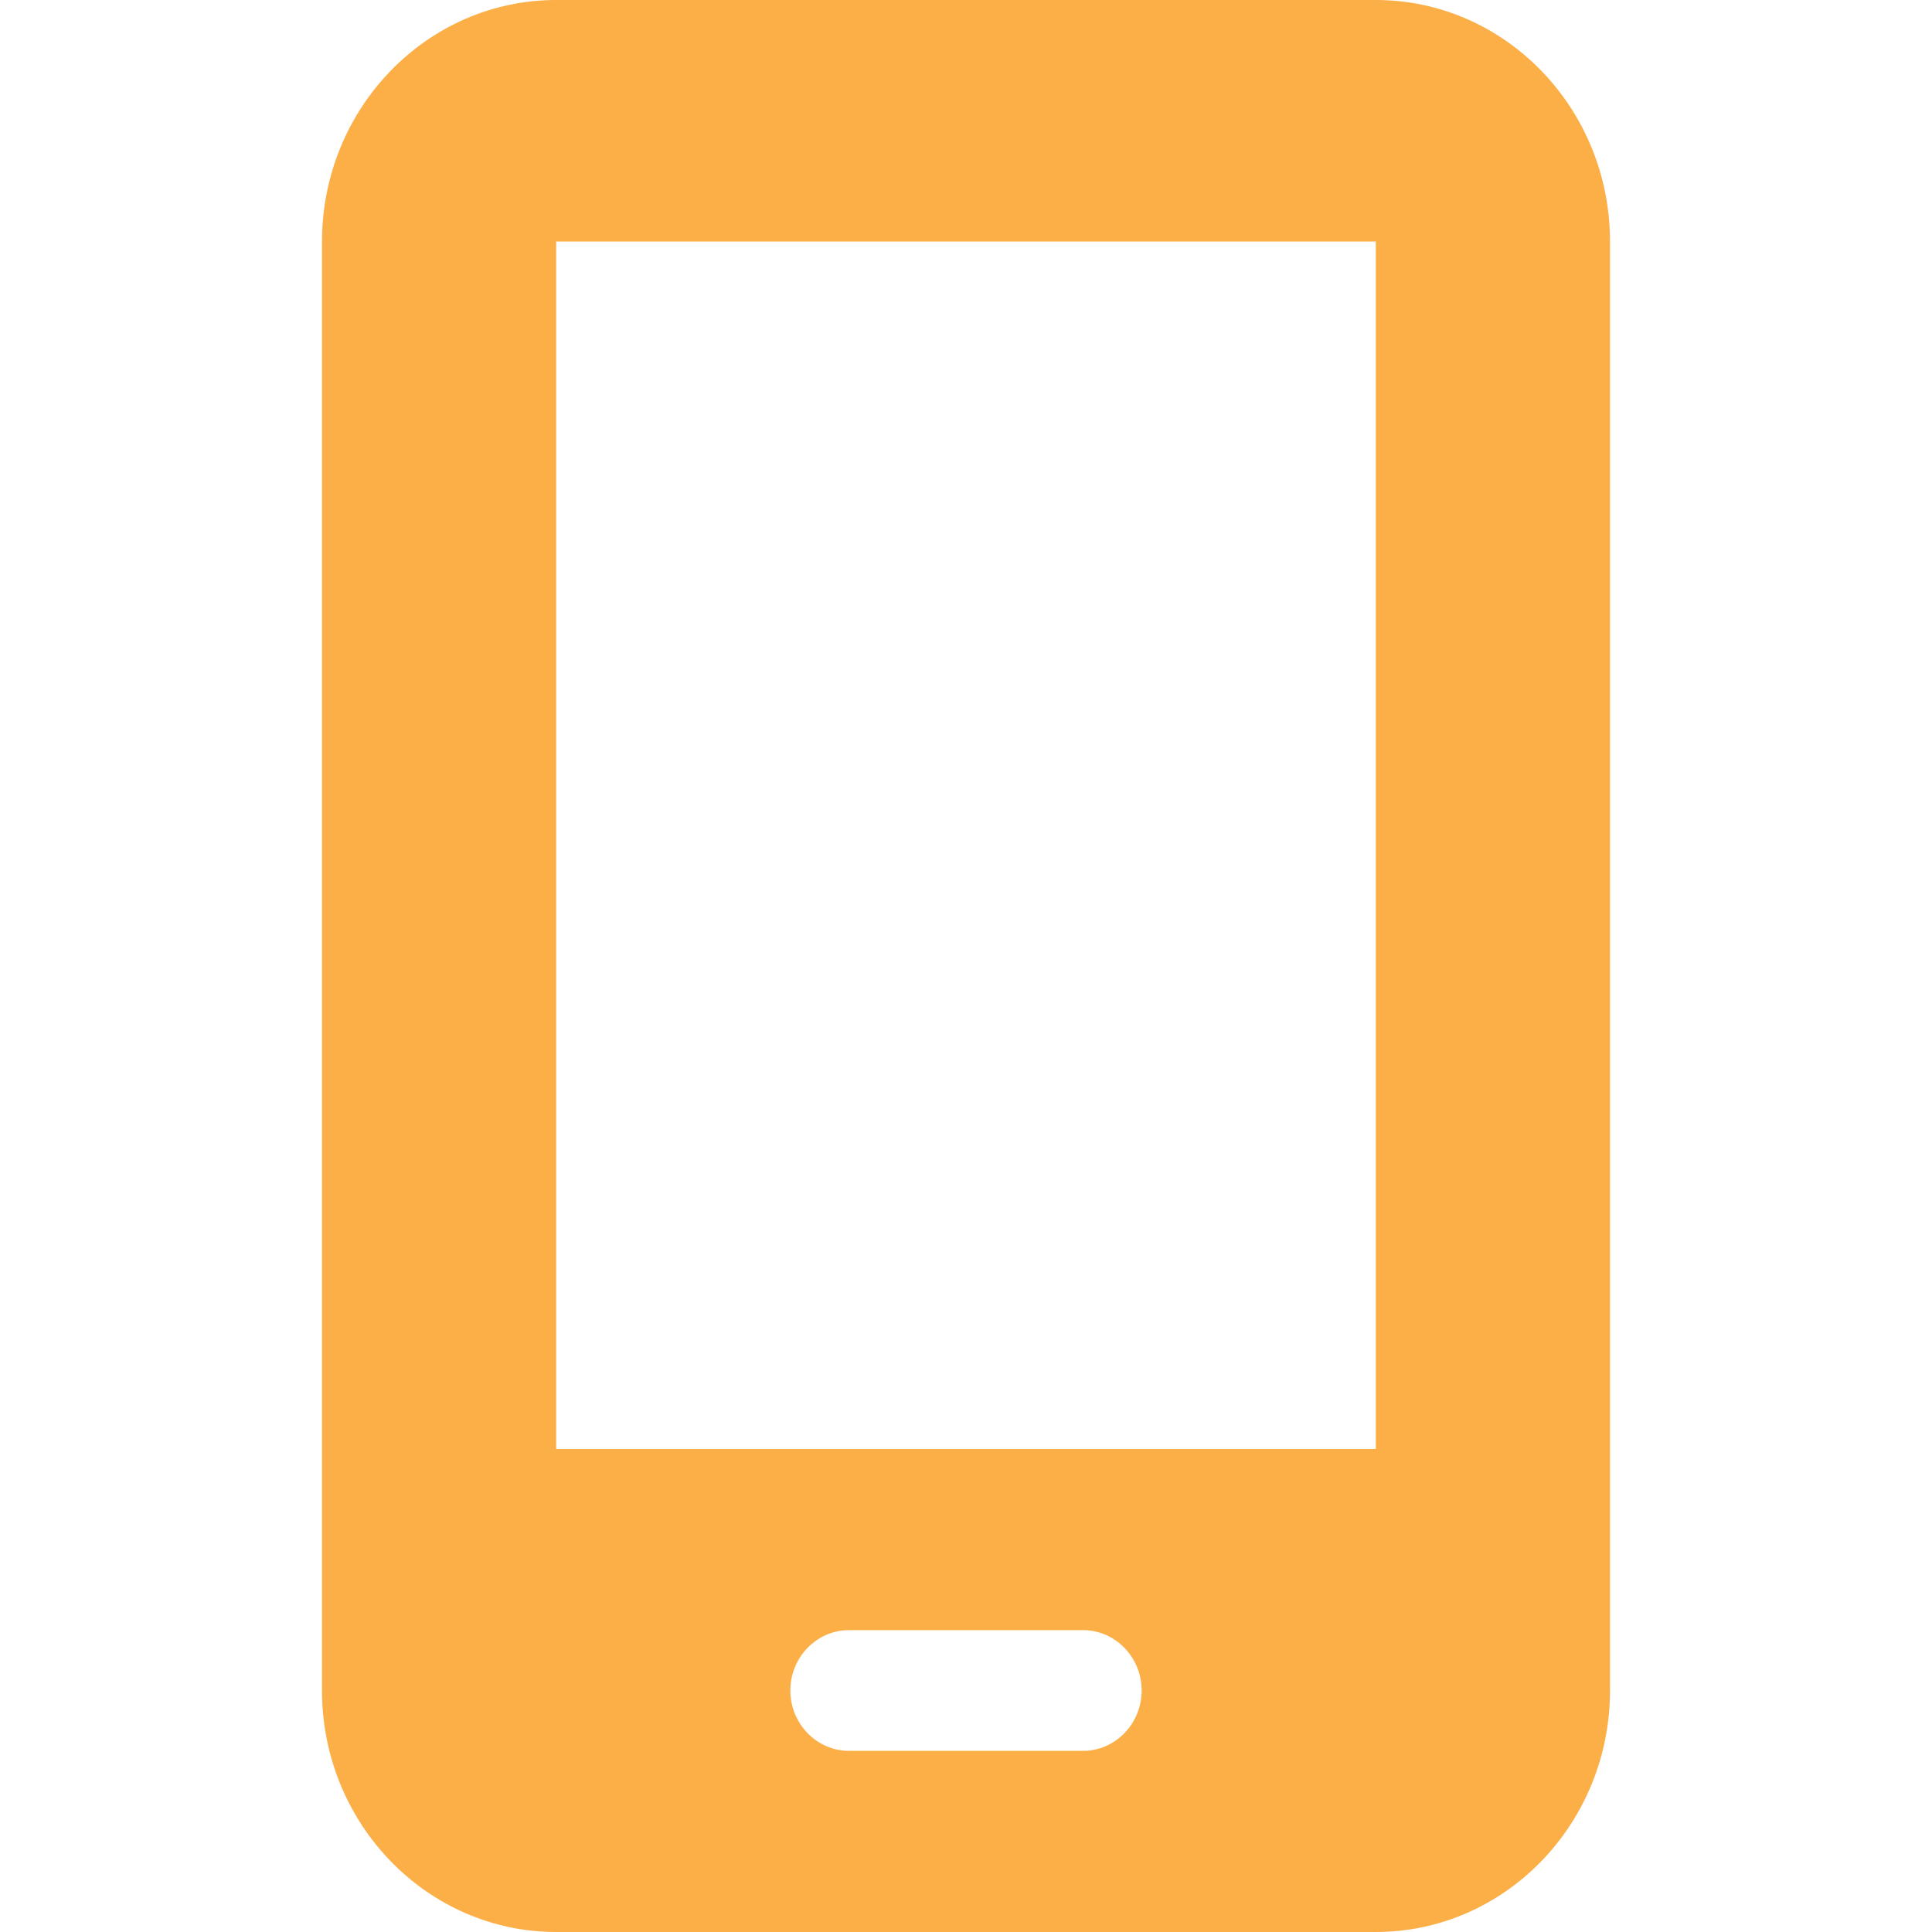
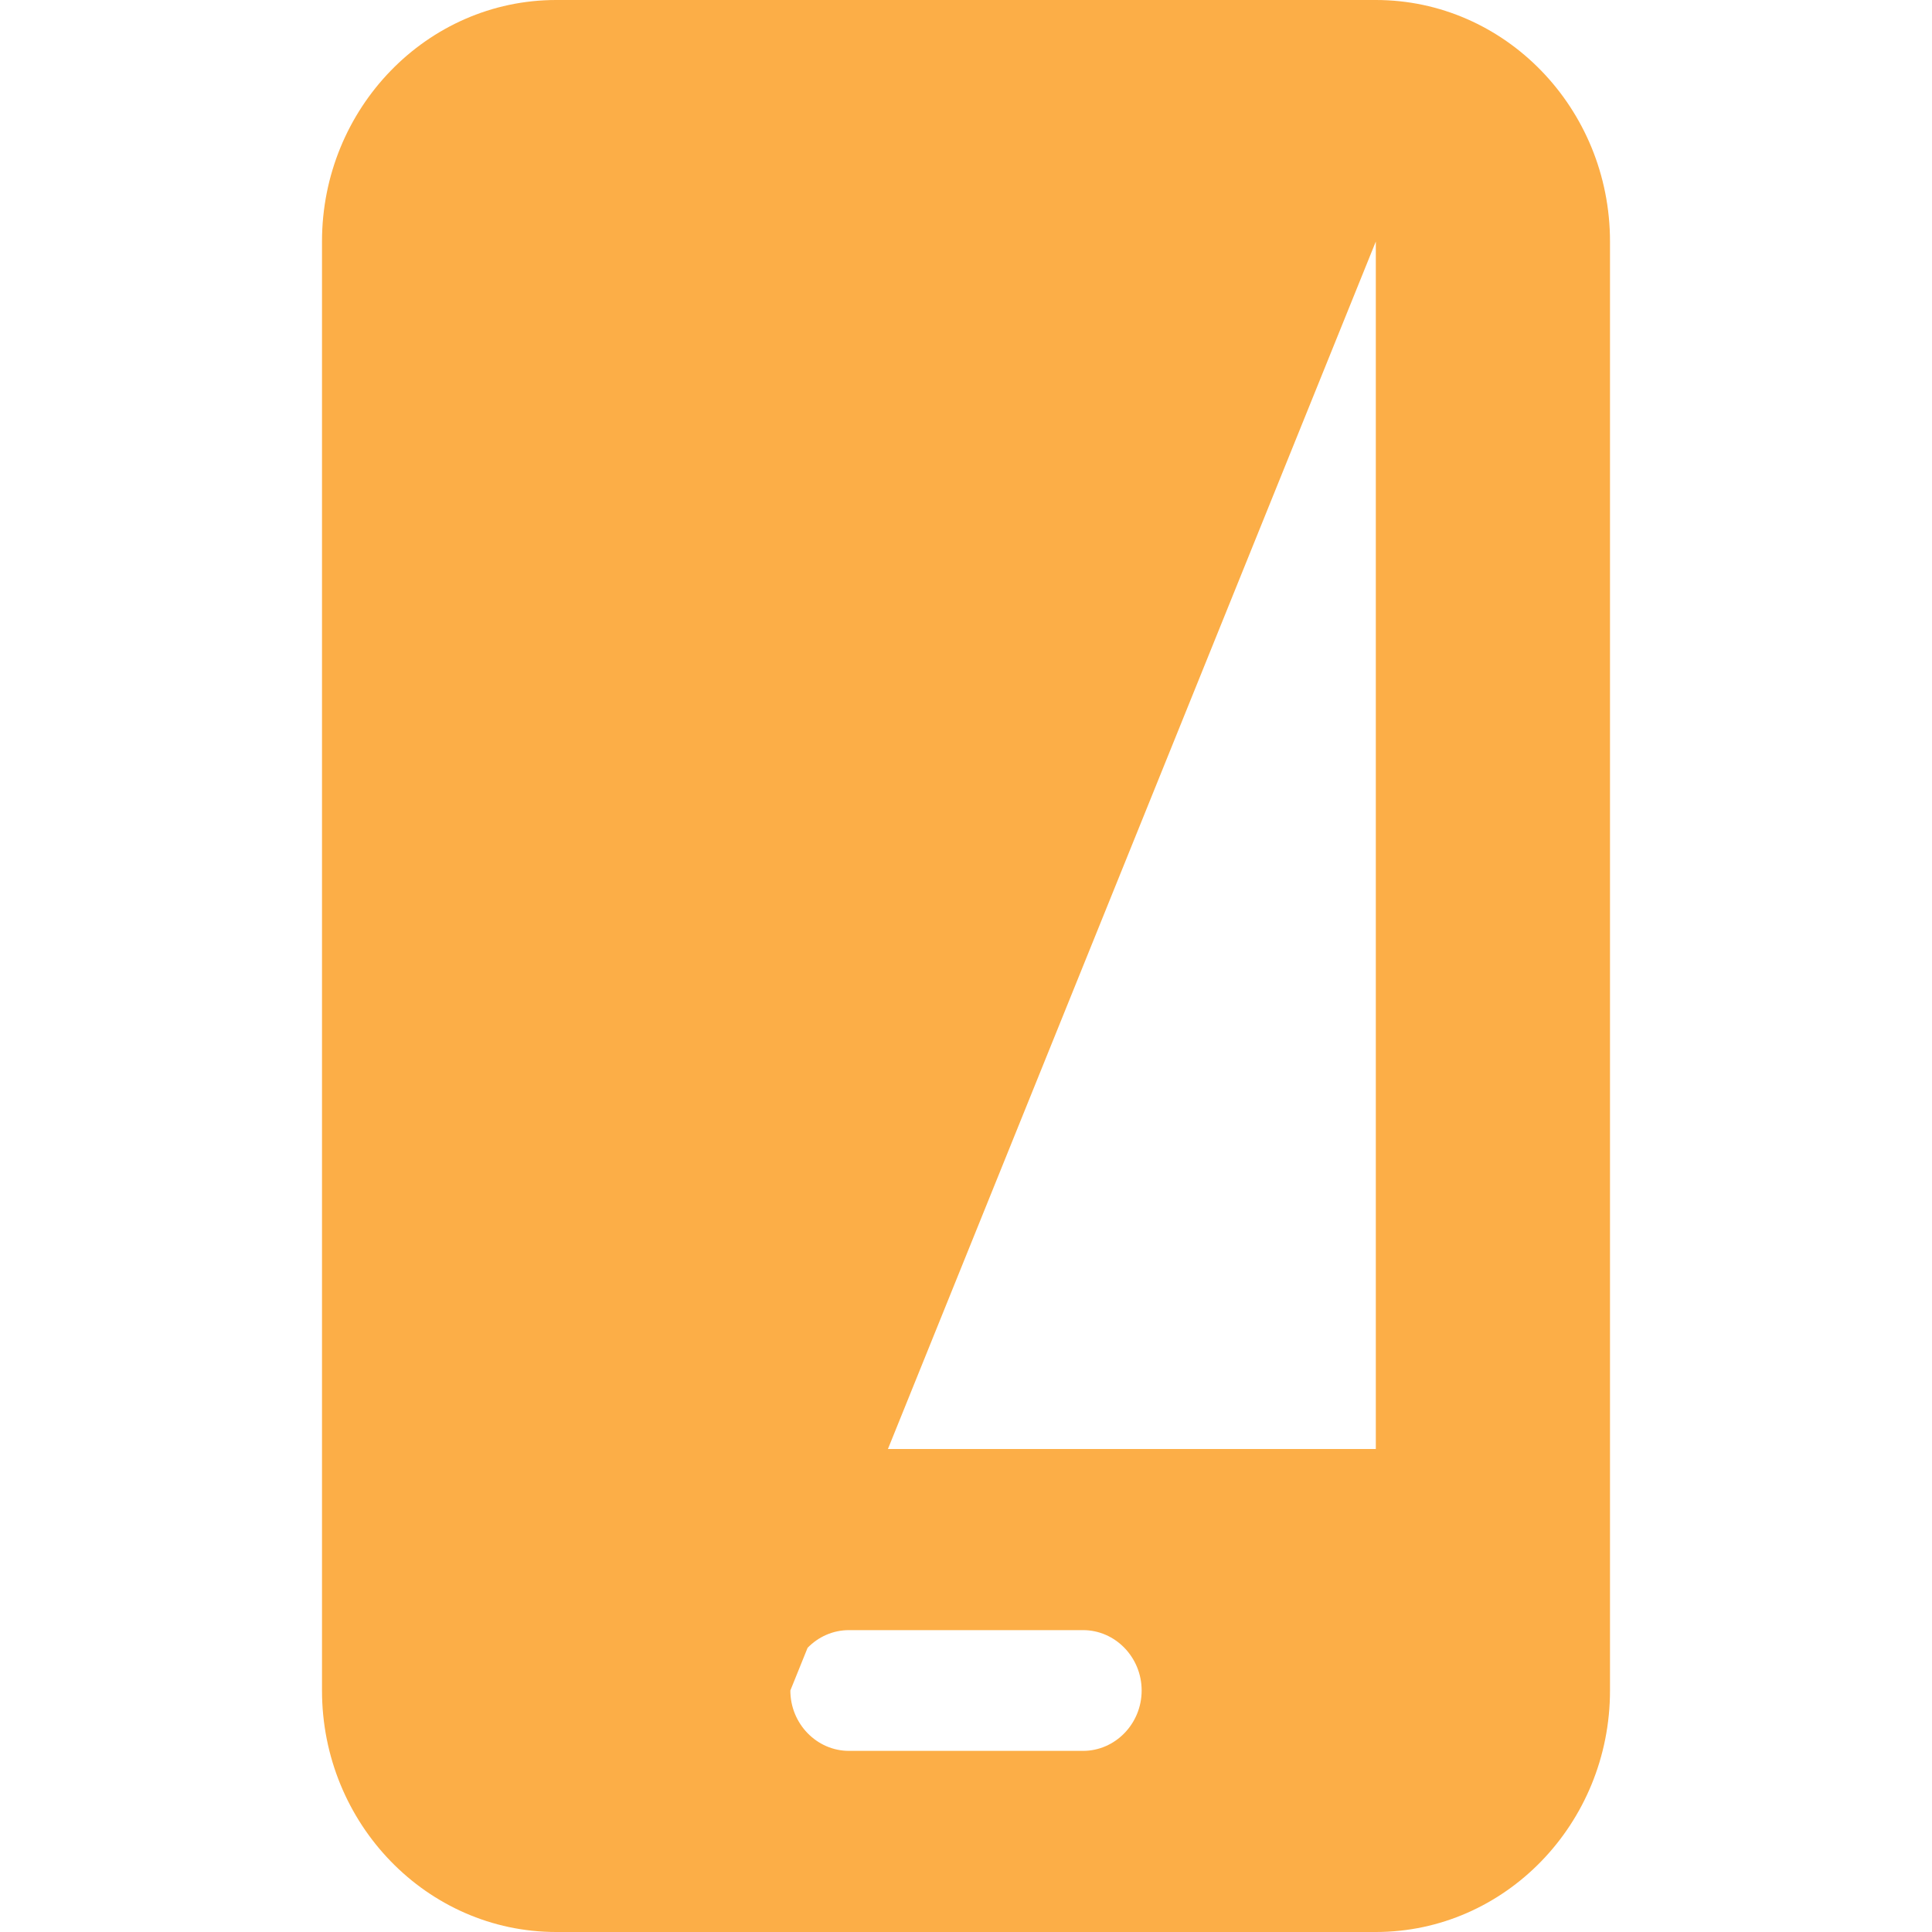
<svg xmlns="http://www.w3.org/2000/svg" width="24" height="24" viewBox="0 0 24 24" fill="none">
-   <path d="M4 3C4 1.345 5.305 0 6.909 0H17.091C18.695 0 20 1.345 20 3V21C20 22.655 18.695 24 17.091 24H6.909C5.305 24 4 22.655 4 21V3ZM9.818 21C9.818 21.413 10.146 21.75 10.546 21.75H13.454C13.854 21.75 14.182 21.413 14.182 21C14.182 20.587 13.854 20.25 13.454 20.25H10.546C10.146 20.25 9.818 20.587 9.818 21ZM17.091 3H6.909V18H17.091V3Z" fill="#FCAE47" />
+   <path d="M4 3C4 1.345 5.305 0 6.909 0H17.091C18.695 0 20 1.345 20 3V21C20 22.655 18.695 24 17.091 24H6.909C5.305 24 4 22.655 4 21V3ZM9.818 21C9.818 21.413 10.146 21.75 10.546 21.75H13.454C13.854 21.75 14.182 21.413 14.182 21C14.182 20.587 13.854 20.25 13.454 20.25H10.546C10.146 20.25 9.818 20.587 9.818 21ZH6.909V18H17.091V3Z" fill="#FCAE47" />
</svg>